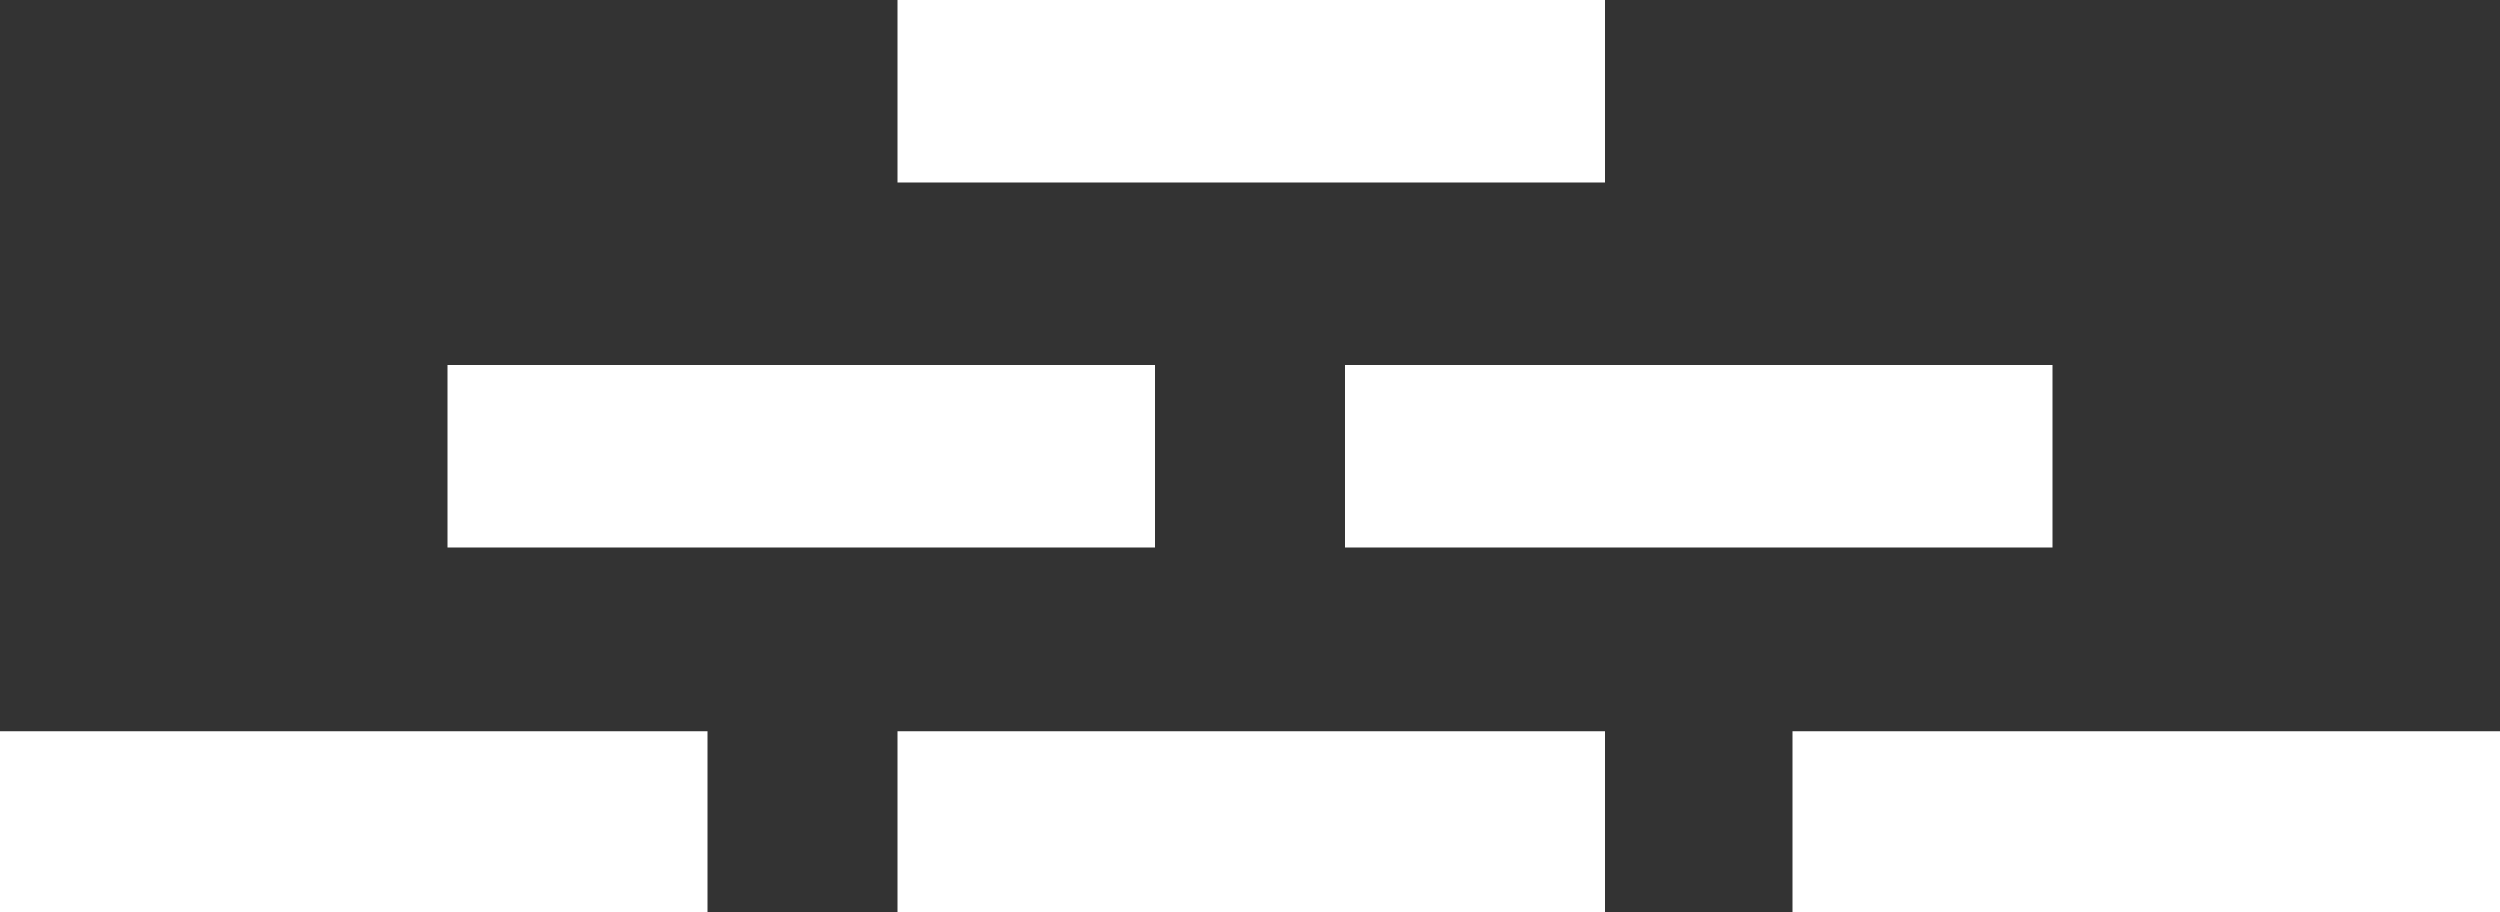
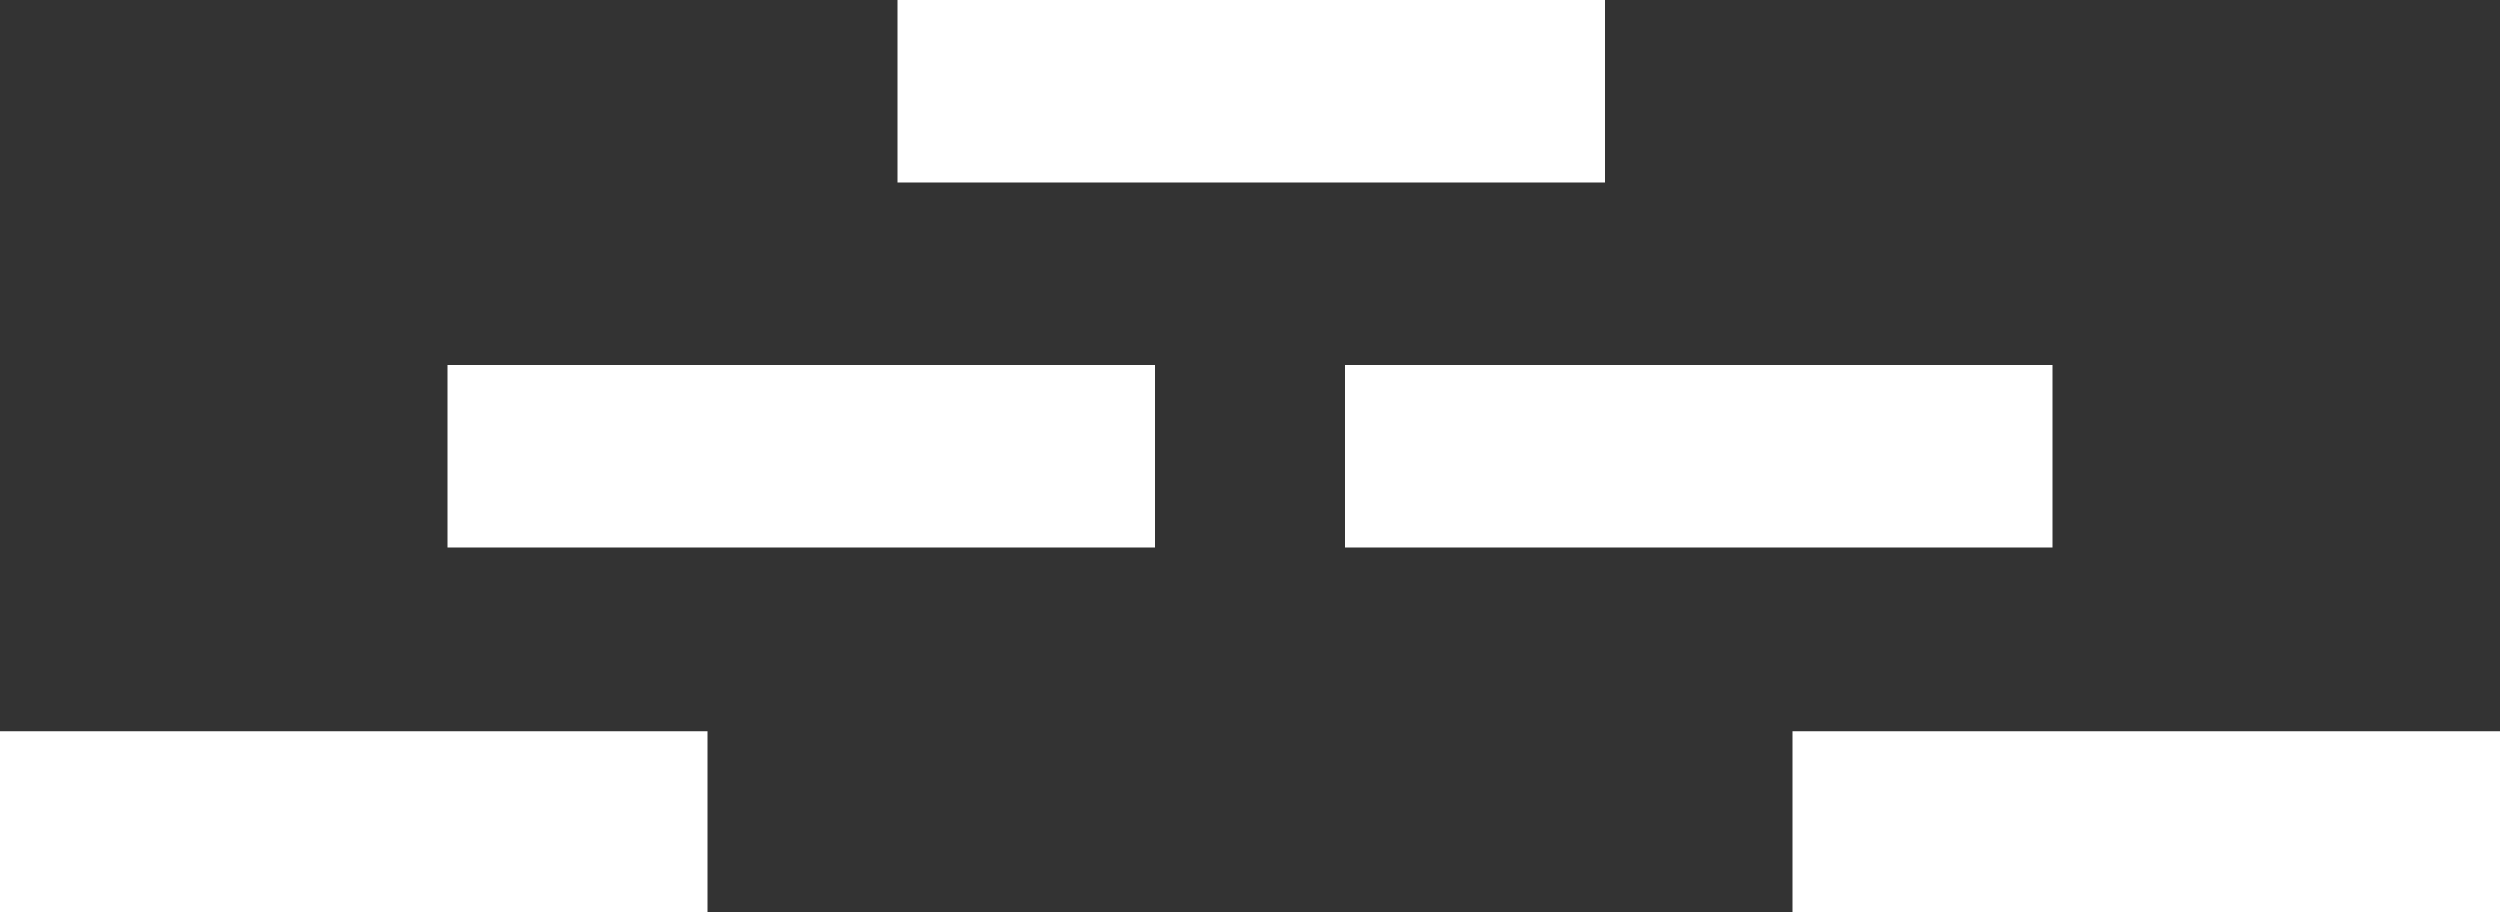
<svg xmlns="http://www.w3.org/2000/svg" version="1.1" id="Layer_1" x="0px" y="0px" viewBox="0 0 200 73" style="enable-background:new 0 0 200 73;" xml:space="preserve">
  <rect x="0" y="0" width="200" height="73" fill="#333333" stroke="none" />
  <style type="text/css">
	.st0{fill:#ffffff;}
</style>
  <g>
-     <rect x="71.8" y="58.5" class="st0" width="56.6" height="14.6" />
    <rect x="71.8" class="st0" width="56.6" height="14.6" />
    <rect y="58.5" class="st0" width="56.6" height="14.6" />
    <rect x="143.4" y="58.5" class="st0" width="56.6" height="14.6" />
    <rect x="107.6" y="29.2" class="st0" width="56.6" height="14.6" />
    <rect x="35.8" y="29.2" class="st0" width="56.6" height="14.6" />
  </g>
</svg>